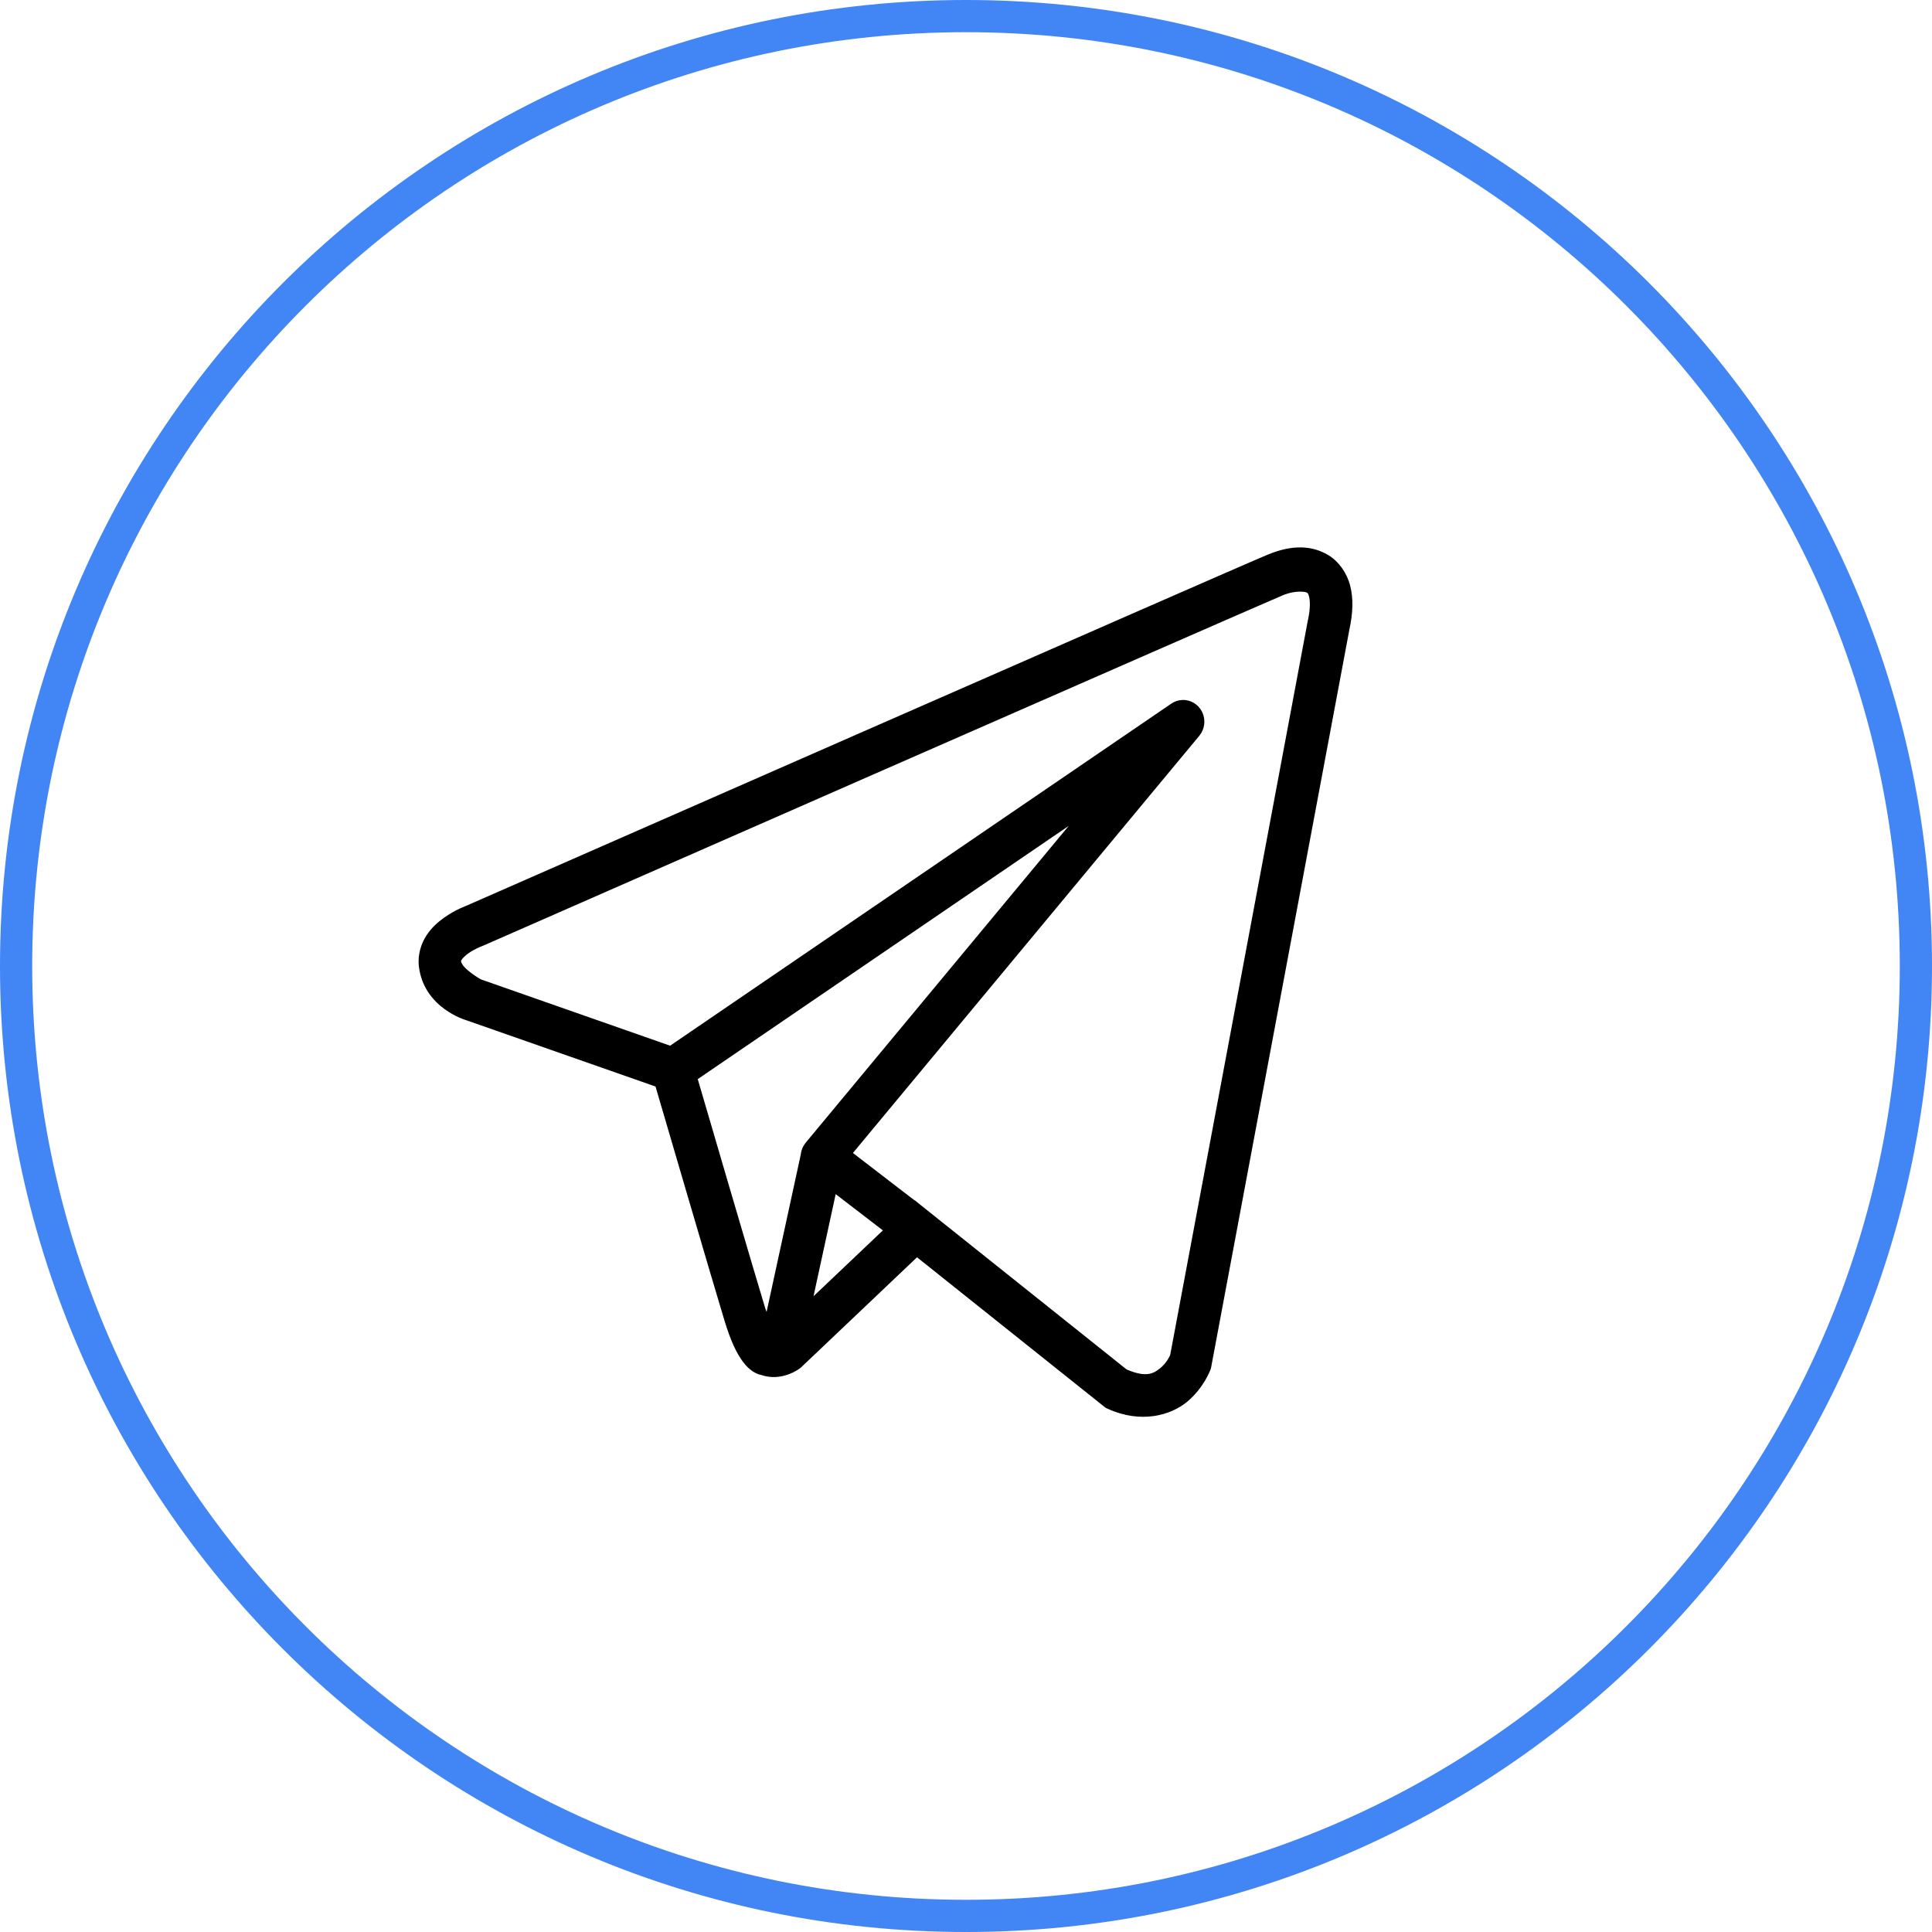
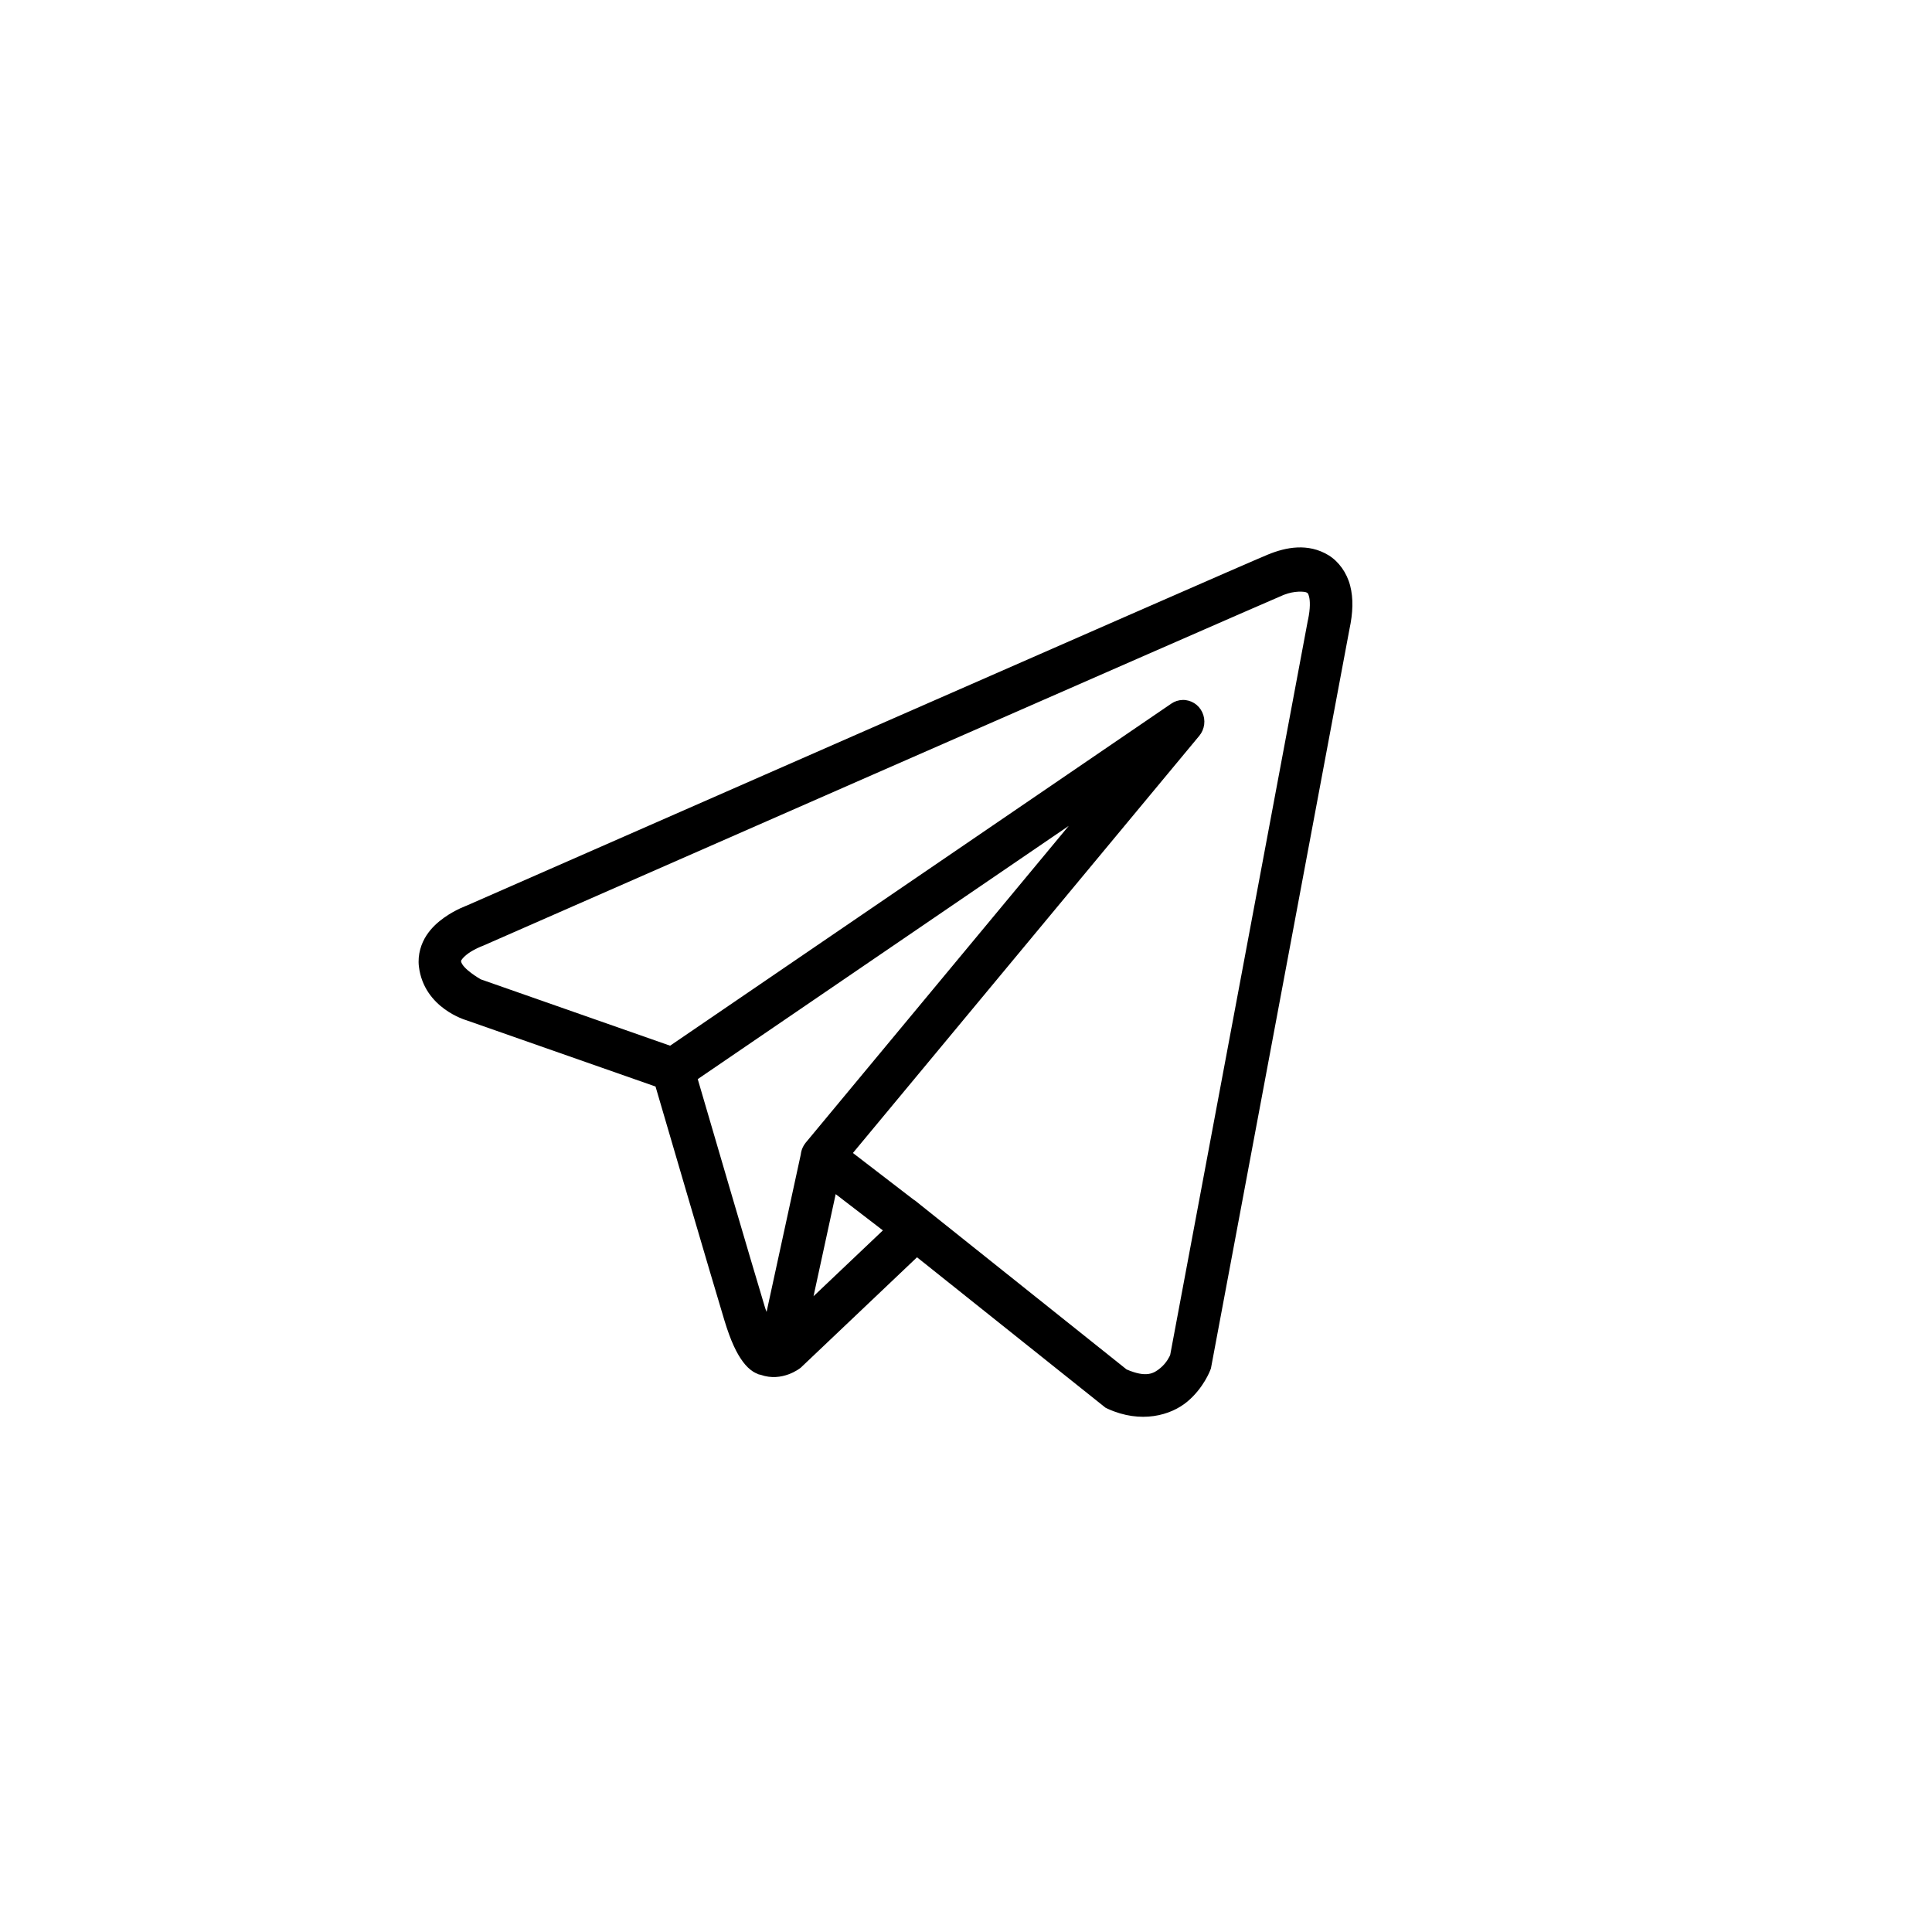
<svg xmlns="http://www.w3.org/2000/svg" width="60" height="60" viewBox="0 0 60 60" fill="none">
  <g clip-path="url(#clip0_1116_107)">
    <path d="M40.289 17.002C39.968 17.016 39.655 17.108 39.373 17.224C39.094 17.338 37.487 18.04 35.114 19.079C32.742 20.118 29.657 21.47 26.6 22.811C20.485 25.493 14.475 28.132 14.475 28.132L14.519 28.115C14.519 28.115 14.156 28.239 13.789 28.501C13.605 28.633 13.407 28.802 13.245 29.049C13.083 29.296 12.965 29.645 13.009 30.015C13.166 31.315 14.482 31.684 14.482 31.684L14.487 31.686L20.358 33.743C20.508 34.255 22.139 39.828 22.498 41.008C22.696 41.661 22.882 42.037 23.075 42.294C23.172 42.423 23.273 42.522 23.386 42.595C23.43 42.624 23.477 42.645 23.523 42.665H23.526C23.532 42.667 23.537 42.668 23.543 42.67L23.527 42.666C23.538 42.67 23.549 42.678 23.56 42.682C23.581 42.689 23.593 42.689 23.62 42.695C24.293 42.935 24.849 42.489 24.849 42.489L24.872 42.471L28.479 39.046L34.333 43.718L34.406 43.753C35.431 44.218 36.357 43.959 36.87 43.531C37.383 43.104 37.585 42.553 37.585 42.553L37.607 42.495L41.908 19.544C42.018 19.031 42.034 18.587 41.93 18.186C41.826 17.785 41.574 17.436 41.258 17.243C40.941 17.05 40.61 16.988 40.289 17.002ZM40.324 18.375C40.454 18.369 40.551 18.384 40.581 18.402C40.612 18.421 40.626 18.419 40.655 18.532C40.684 18.645 40.7 18.883 40.62 19.256L40.617 19.264L36.341 42.081C36.331 42.103 36.242 42.315 36.038 42.484C35.831 42.657 35.6 42.792 34.987 42.529L28.586 37.419L28.406 37.274L28.402 37.278L26.488 35.807L37.245 22.851C37.328 22.751 37.38 22.63 37.397 22.5C37.414 22.371 37.393 22.239 37.338 22.122C37.283 22.004 37.196 21.905 37.088 21.837C36.979 21.769 36.853 21.734 36.726 21.738C36.602 21.741 36.48 21.78 36.377 21.851L20.811 32.475L14.93 30.414C14.93 30.414 14.346 30.081 14.318 29.849C14.317 29.836 14.31 29.848 14.34 29.802C14.37 29.756 14.447 29.677 14.542 29.609C14.734 29.473 14.952 29.39 14.952 29.39L14.974 29.382L14.996 29.373C14.996 29.373 21.005 26.734 27.12 24.052C30.177 22.711 33.261 21.36 35.634 20.321C38.005 19.283 39.719 18.536 39.864 18.476C40.029 18.409 40.193 18.381 40.324 18.375ZM33.19 25.649L25.032 35.475L25.028 35.479C25.015 35.495 25.003 35.511 24.992 35.528C24.979 35.546 24.967 35.565 24.956 35.584C24.91 35.664 24.881 35.752 24.87 35.844V35.849L23.807 40.742C23.789 40.689 23.777 40.67 23.758 40.608V40.606C23.42 39.496 21.881 34.24 21.669 33.513L33.19 25.649ZM25.953 37.085L27.419 38.211L25.265 40.255L25.953 37.085Z" fill="black" />
-     <path d="M30 59.5C46.292 59.5 59.5 46.292 59.5 30C59.5 13.708 46.292 0.5 30 0.5C13.708 0.5 0.5 13.708 0.5 30C0.5 46.292 13.708 59.5 30 59.5Z" stroke="#4285F4" />
  </g>
  <defs>
    <clipPath id="clip0_1116_107">
      <rect width="60" height="60" fill="white" />
    </clipPath>
  </defs>
</svg>